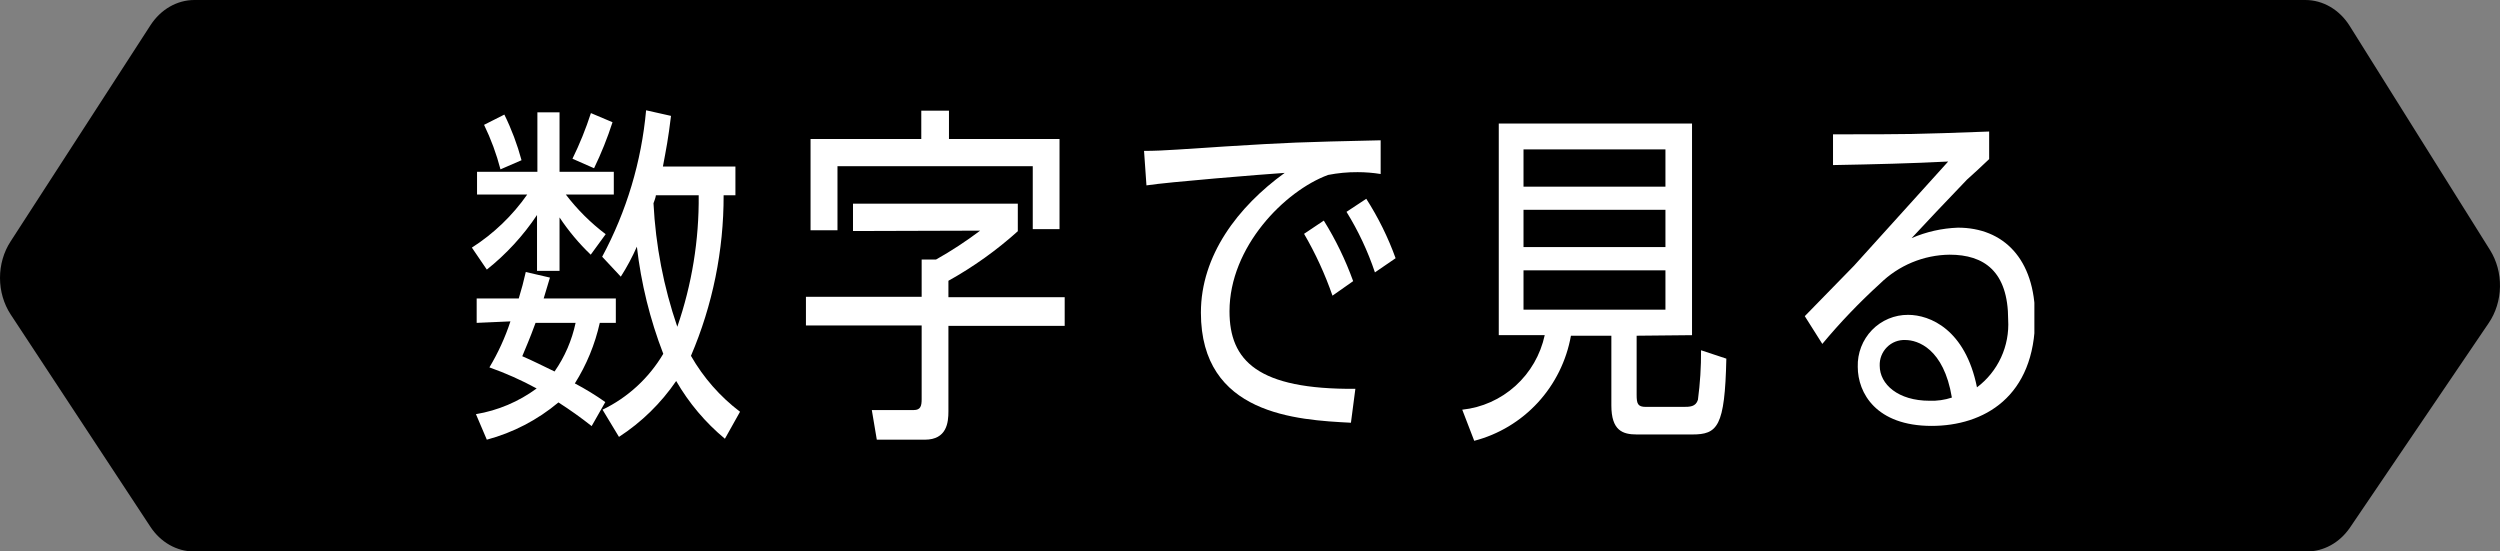
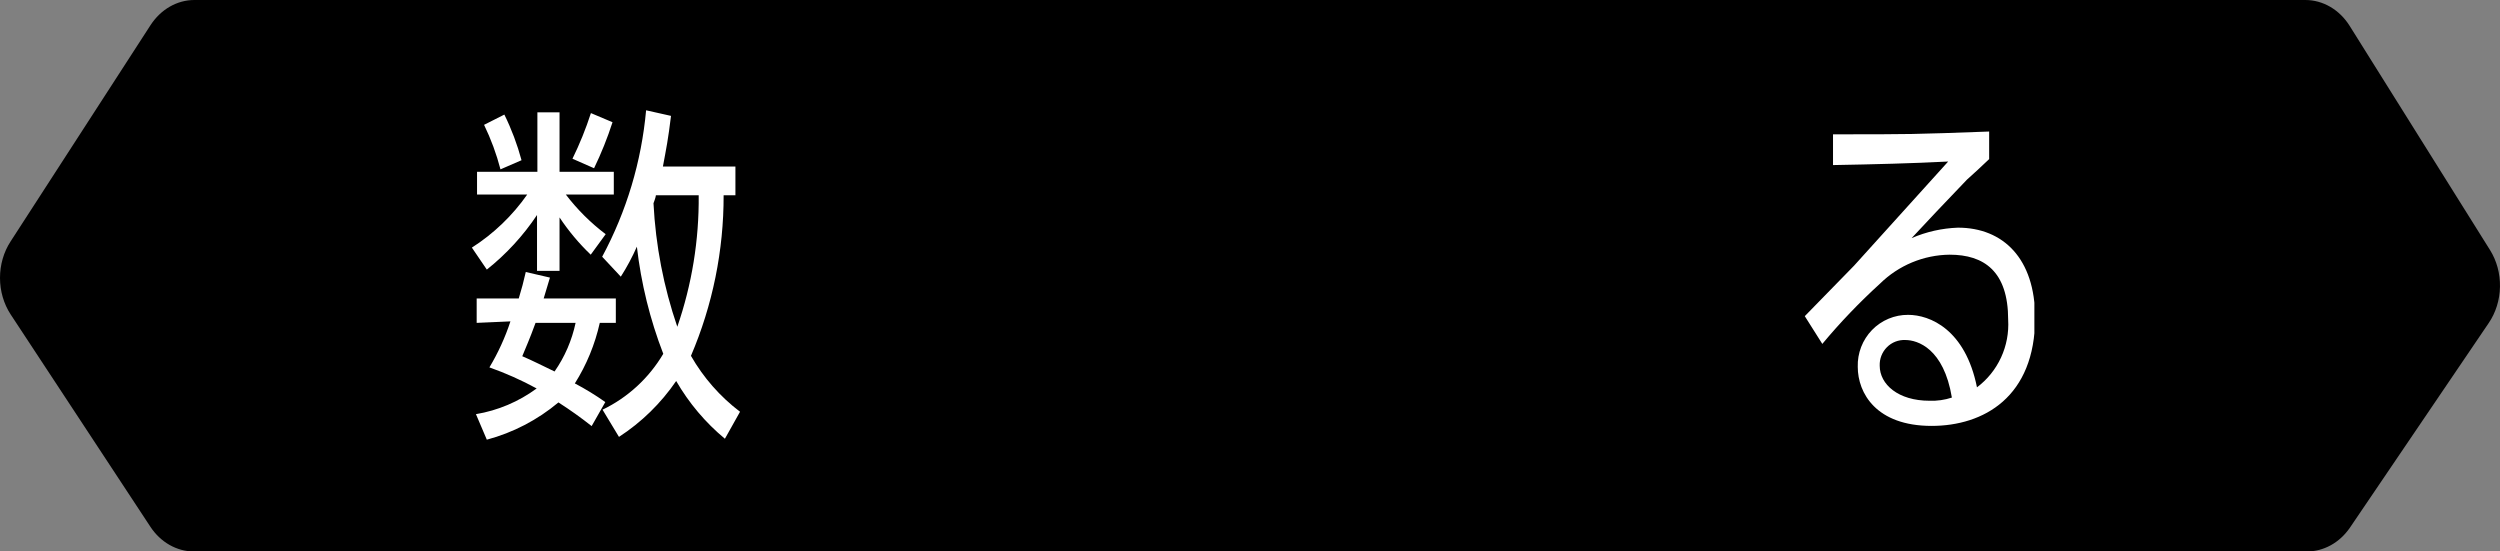
<svg xmlns="http://www.w3.org/2000/svg" width="136" height="30" viewBox="0 0 136 30" fill="none">
  <rect x="0" y="0" width="136" height="30" fill="#808080" stroke="none" />
  <path d="M125.48 30H10.543C10.084 29.999 9.63 29.876 9.219 29.642C8.809 29.408 8.452 29.069 8.178 28.651L0.577 17.101C0.202 16.526 0 15.831 0 15.117C0 14.403 0.202 13.707 0.577 13.133L8.187 1.371C8.462 0.947 8.821 0.601 9.235 0.363C9.65 0.125 10.108 0 10.573 0H125.411C125.885 0 126.351 0.129 126.772 0.375C127.192 0.622 127.554 0.978 127.827 1.416L135.457 13.601C135.822 14.184 136.012 14.884 135.999 15.598C135.987 16.312 135.773 17.003 135.388 17.57L127.827 28.718C127.548 29.12 127.192 29.445 126.785 29.667C126.378 29.889 125.932 30.003 125.48 30Z" fill="black" />
  <g clip-path="url(#clip0_4745_141391)">
    <path d="M32.136 13.855C31.498 13.245 30.928 12.565 30.439 11.828V14.736H29.214V11.696C28.462 12.823 27.541 13.825 26.483 14.666L25.67 13.47C26.852 12.715 27.875 11.734 28.682 10.581H25.951V9.345H29.234V6.111H30.439V9.345H33.391V10.581H30.78C31.402 11.397 32.132 12.123 32.949 12.74L32.136 13.855ZM25.931 17.564V16.236H28.22C28.391 15.659 28.471 15.375 28.602 14.797L29.917 15.101L29.576 16.236H33.501V17.564H32.628C32.367 18.733 31.909 19.847 31.272 20.858C31.846 21.16 32.399 21.498 32.929 21.872L32.186 23.179C31.594 22.713 31.011 22.297 30.379 21.892C29.241 22.845 27.912 23.536 26.483 23.919L25.891 22.53C27.085 22.331 28.216 21.852 29.194 21.132C28.369 20.682 27.509 20.299 26.624 19.986C27.096 19.197 27.48 18.358 27.768 17.483L25.931 17.564ZM27.226 9.213C27.009 8.378 26.709 7.566 26.333 6.791L27.437 6.233C27.828 7.028 28.141 7.86 28.371 8.716L27.226 9.213ZM29.134 17.564C28.793 18.497 28.622 18.862 28.411 19.378C28.913 19.591 29.686 19.976 30.168 20.209C30.722 19.414 31.111 18.515 31.312 17.564H29.134ZM31.142 8.635C31.535 7.833 31.871 7.003 32.146 6.152L33.321 6.649C33.045 7.506 32.709 8.343 32.317 9.152L31.142 8.635ZM32.758 13.966C34.083 11.502 34.896 8.792 35.148 6L36.503 6.304C36.343 7.612 36.252 8.037 36.062 9.061H40.007V10.622H39.365C39.372 13.626 38.767 16.6 37.588 19.358C38.265 20.543 39.174 21.578 40.258 22.399L39.435 23.868C38.374 22.988 37.476 21.924 36.784 20.726C35.956 21.937 34.898 22.971 33.672 23.767L32.778 22.287C34.153 21.625 35.302 20.567 36.082 19.247C35.358 17.374 34.876 15.416 34.646 13.419C34.396 13.985 34.104 14.53 33.772 15.051L32.758 13.966ZM35.68 10.622C35.68 10.713 35.57 11.007 35.55 11.057C35.666 13.348 36.102 15.61 36.845 17.777C37.639 15.478 38.033 13.057 38.009 10.622H35.68Z" fill="white" />
-     <path d="M46.403 12.568V11.078H55.369V12.578C54.215 13.617 52.949 14.521 51.594 15.274V16.166H57.919V17.726H51.594V22.378C51.594 22.976 51.513 23.919 50.309 23.919H47.698L47.427 22.307H49.706C50.088 22.307 50.138 22.074 50.138 21.709V17.706H43.843V16.145H50.138V14.118H50.921C51.755 13.649 52.556 13.124 53.321 12.547L46.403 12.568ZM57.638 7.561V12.466H56.182V9.041H45.559V12.527H44.094V7.561H50.118V6.02H51.624V7.561H57.638Z" fill="white" />
-     <path d="M73.491 22.997C70.549 22.845 65.329 22.561 65.329 17.007C65.329 13.895 67.337 11.25 69.887 9.405C68.682 9.486 63.531 9.902 62.367 10.085L62.236 8.209C63.341 8.209 64.505 8.098 66.664 7.966C70.118 7.753 70.61 7.733 75.108 7.632V9.466C74.693 9.399 74.273 9.365 73.853 9.365C73.314 9.362 72.775 9.413 72.246 9.517C69.887 10.389 66.885 13.429 66.885 16.936C66.885 19.632 68.431 21.193 73.732 21.152L73.491 22.997ZM72.487 16.084C72.081 14.915 71.563 13.788 70.941 12.72L72.015 12C72.661 13.038 73.196 14.142 73.612 15.294L72.487 16.084ZM74.796 14.818C74.409 13.663 73.89 12.558 73.25 11.524L74.325 10.814C74.975 11.828 75.511 12.912 75.921 14.047L74.796 14.818Z" fill="white" />
-     <path d="M89.033 18.263V21.476C89.033 21.963 89.094 22.135 89.535 22.135H91.543C91.925 22.135 92.246 22.135 92.367 21.75C92.486 20.857 92.543 19.956 92.537 19.054L93.913 19.51C93.833 23.23 93.431 23.635 92.055 23.635H89.043C88.27 23.635 87.658 23.422 87.658 22.054V18.263H85.459C85.216 19.625 84.591 20.887 83.659 21.9C82.726 22.913 81.525 23.635 80.198 23.98L79.546 22.287C80.621 22.174 81.633 21.721 82.439 20.993C83.245 20.265 83.803 19.299 84.033 18.233H81.533V6.72H92.046V18.233L89.033 18.263ZM90.6 8.128H82.879V10.155H90.6V8.128ZM90.6 11.412H82.879V13.439H90.6V11.412ZM82.879 14.706V16.845H90.6V14.706H82.879Z" fill="white" />
    <path d="M98.18 17.199C98.592 16.764 100.479 14.858 100.861 14.453L105.981 8.787C104.033 8.888 101.965 8.939 99.716 8.98V7.307C104.013 7.307 104.054 7.307 108.21 7.155V8.655C108.019 8.848 107.126 9.669 107.005 9.77C105.419 11.422 105.248 11.615 103.993 12.953C104.791 12.608 105.646 12.416 106.513 12.385C108.973 12.385 110.71 14.068 110.71 17.28C110.71 21.598 107.909 23.169 105.078 23.169C102.066 23.169 101.062 21.385 101.062 19.956C101.051 19.587 101.114 19.219 101.247 18.875C101.38 18.531 101.581 18.218 101.836 17.954C102.092 17.69 102.398 17.481 102.736 17.339C103.074 17.197 103.437 17.125 103.803 17.128C104.987 17.128 106.915 17.919 107.547 21.071C108.111 20.648 108.561 20.09 108.857 19.448C109.153 18.806 109.286 18.099 109.244 17.392C109.244 14.757 107.929 13.855 106.062 13.855C104.642 13.87 103.283 14.436 102.266 15.436C101.148 16.453 100.102 17.546 99.134 18.709L98.18 17.199ZM103.652 18.497C103.467 18.488 103.283 18.518 103.11 18.585C102.938 18.652 102.781 18.755 102.65 18.887C102.519 19.018 102.416 19.176 102.348 19.349C102.28 19.523 102.249 19.709 102.256 19.895C102.256 20.909 103.26 21.801 104.967 21.801C105.379 21.816 105.79 21.758 106.182 21.628C105.74 18.953 104.315 18.497 103.652 18.497Z" fill="white" />
  </g>
  <defs>
    <clipPath id="clip0_4745_141391">
      <rect width="85" height="18" fill="white" transform="translate(25.67 6)" />
    </clipPath>
  </defs>
</svg>